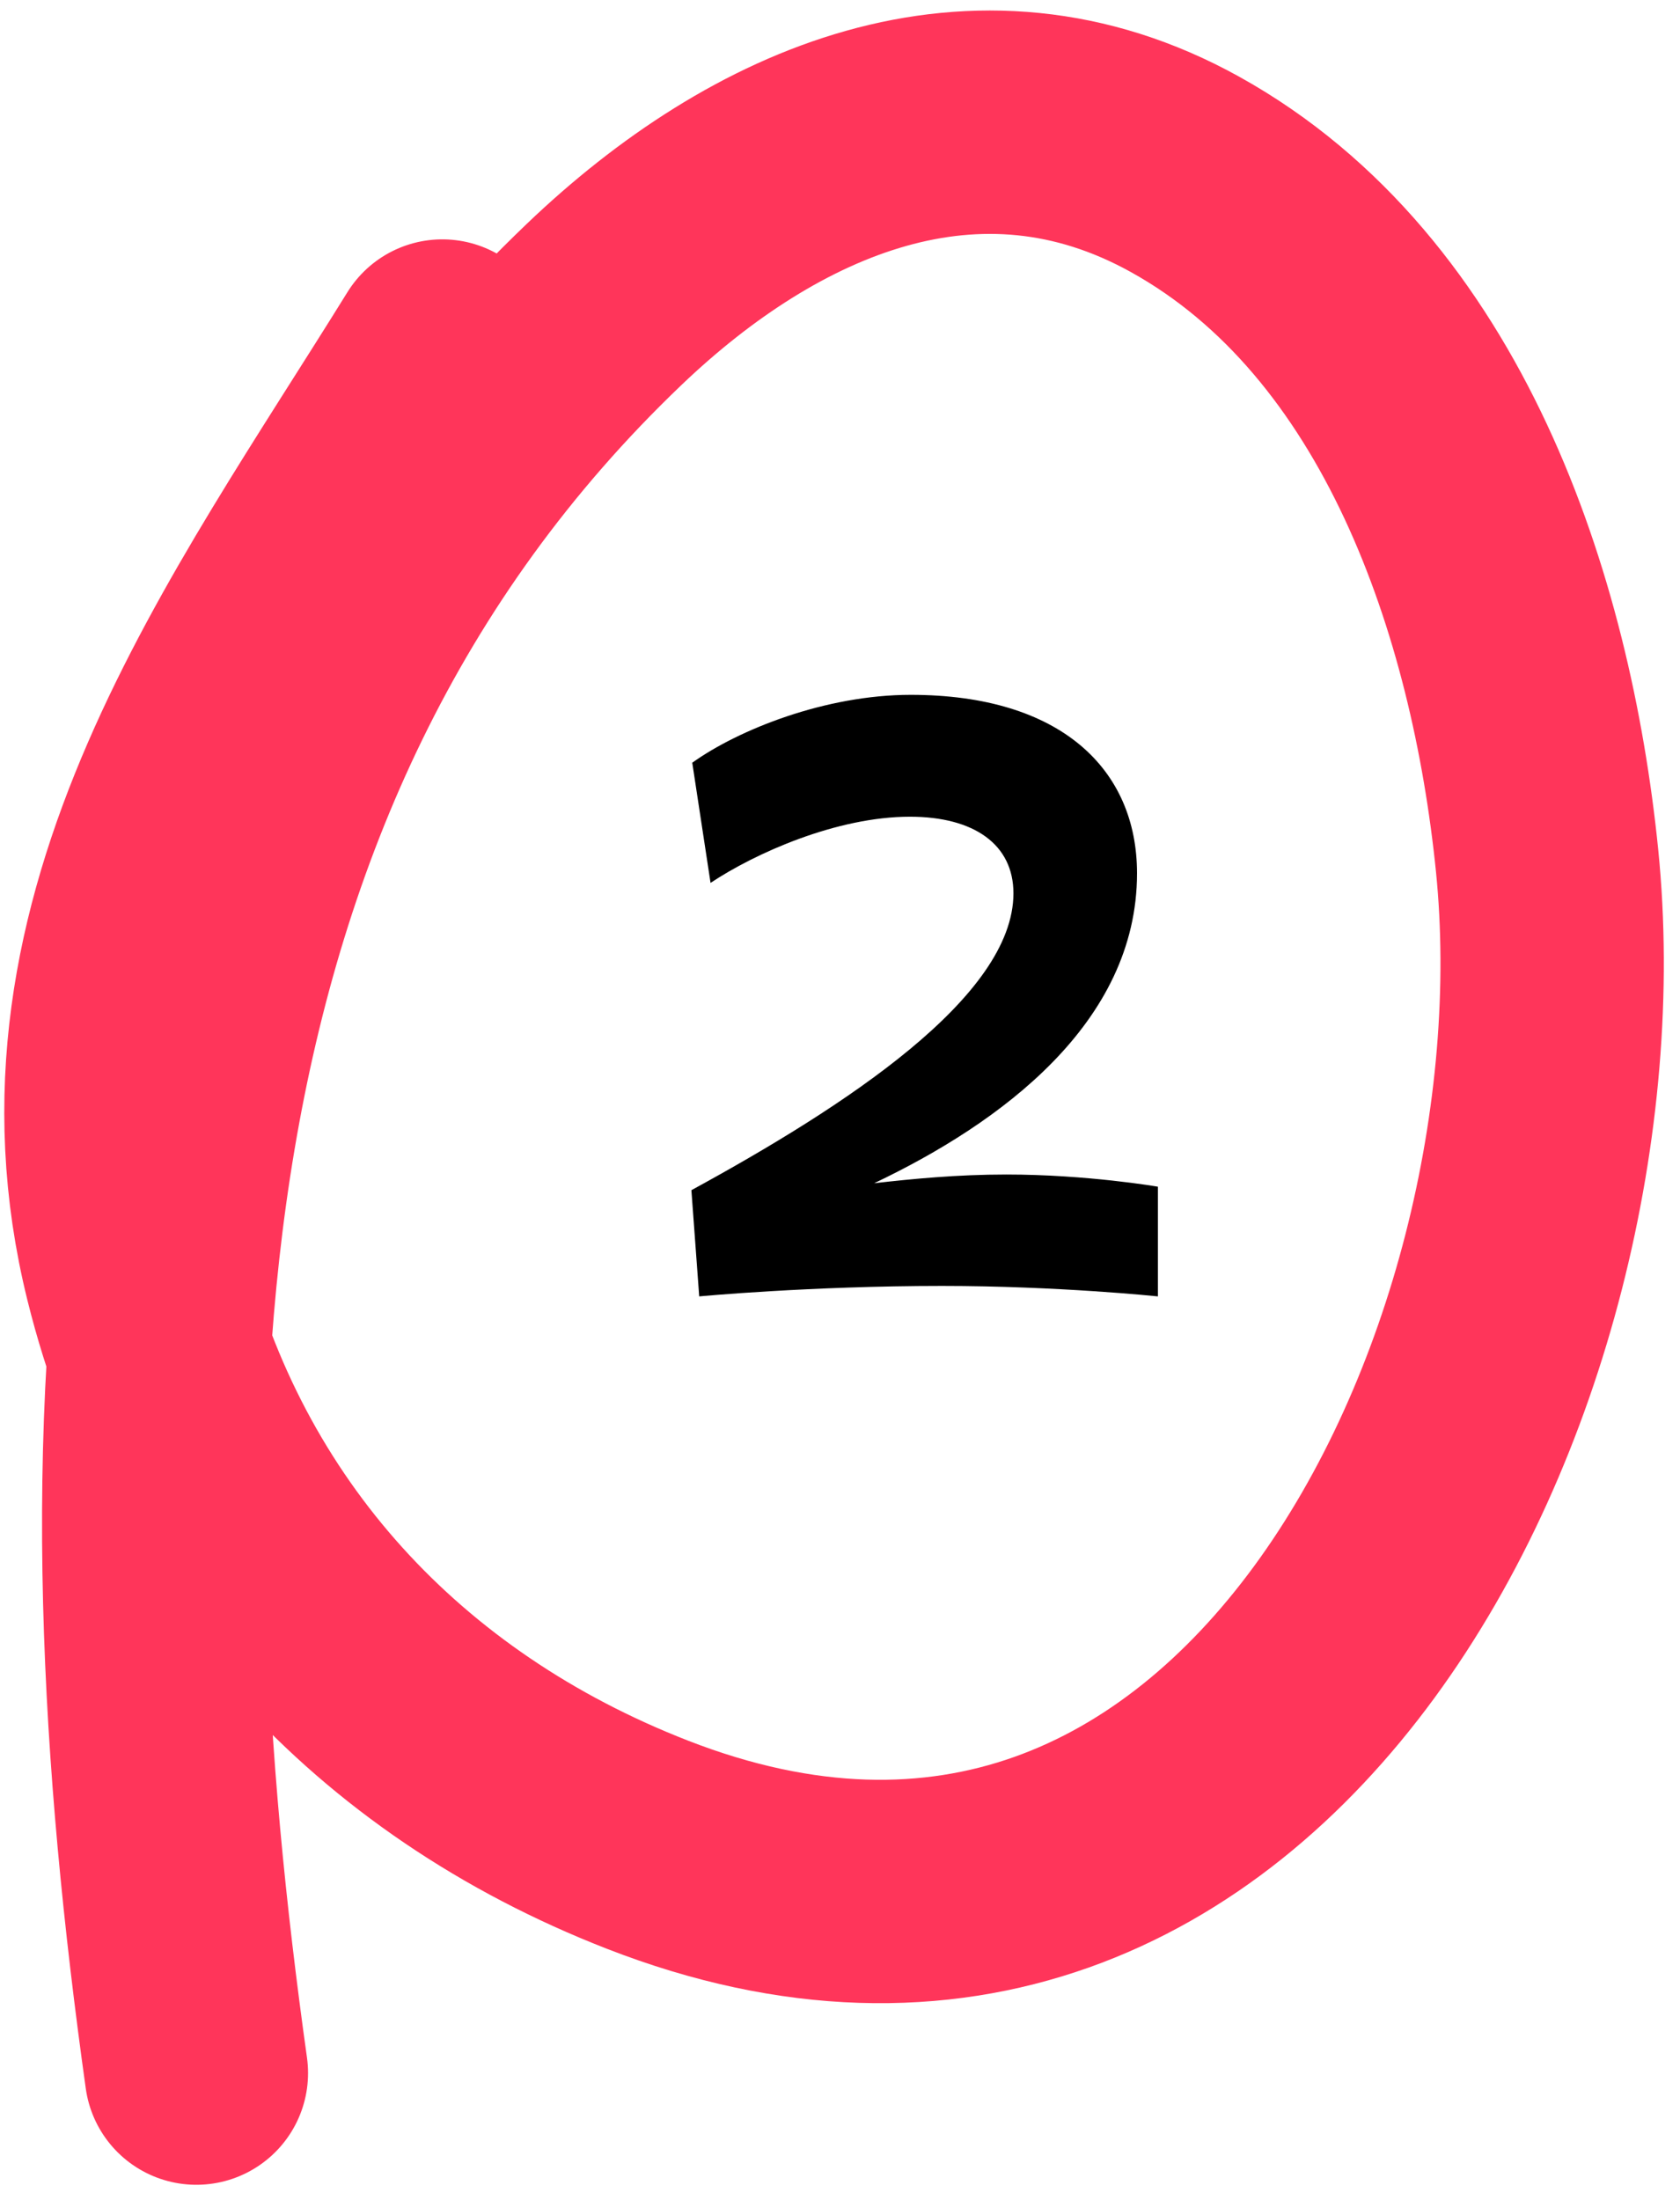
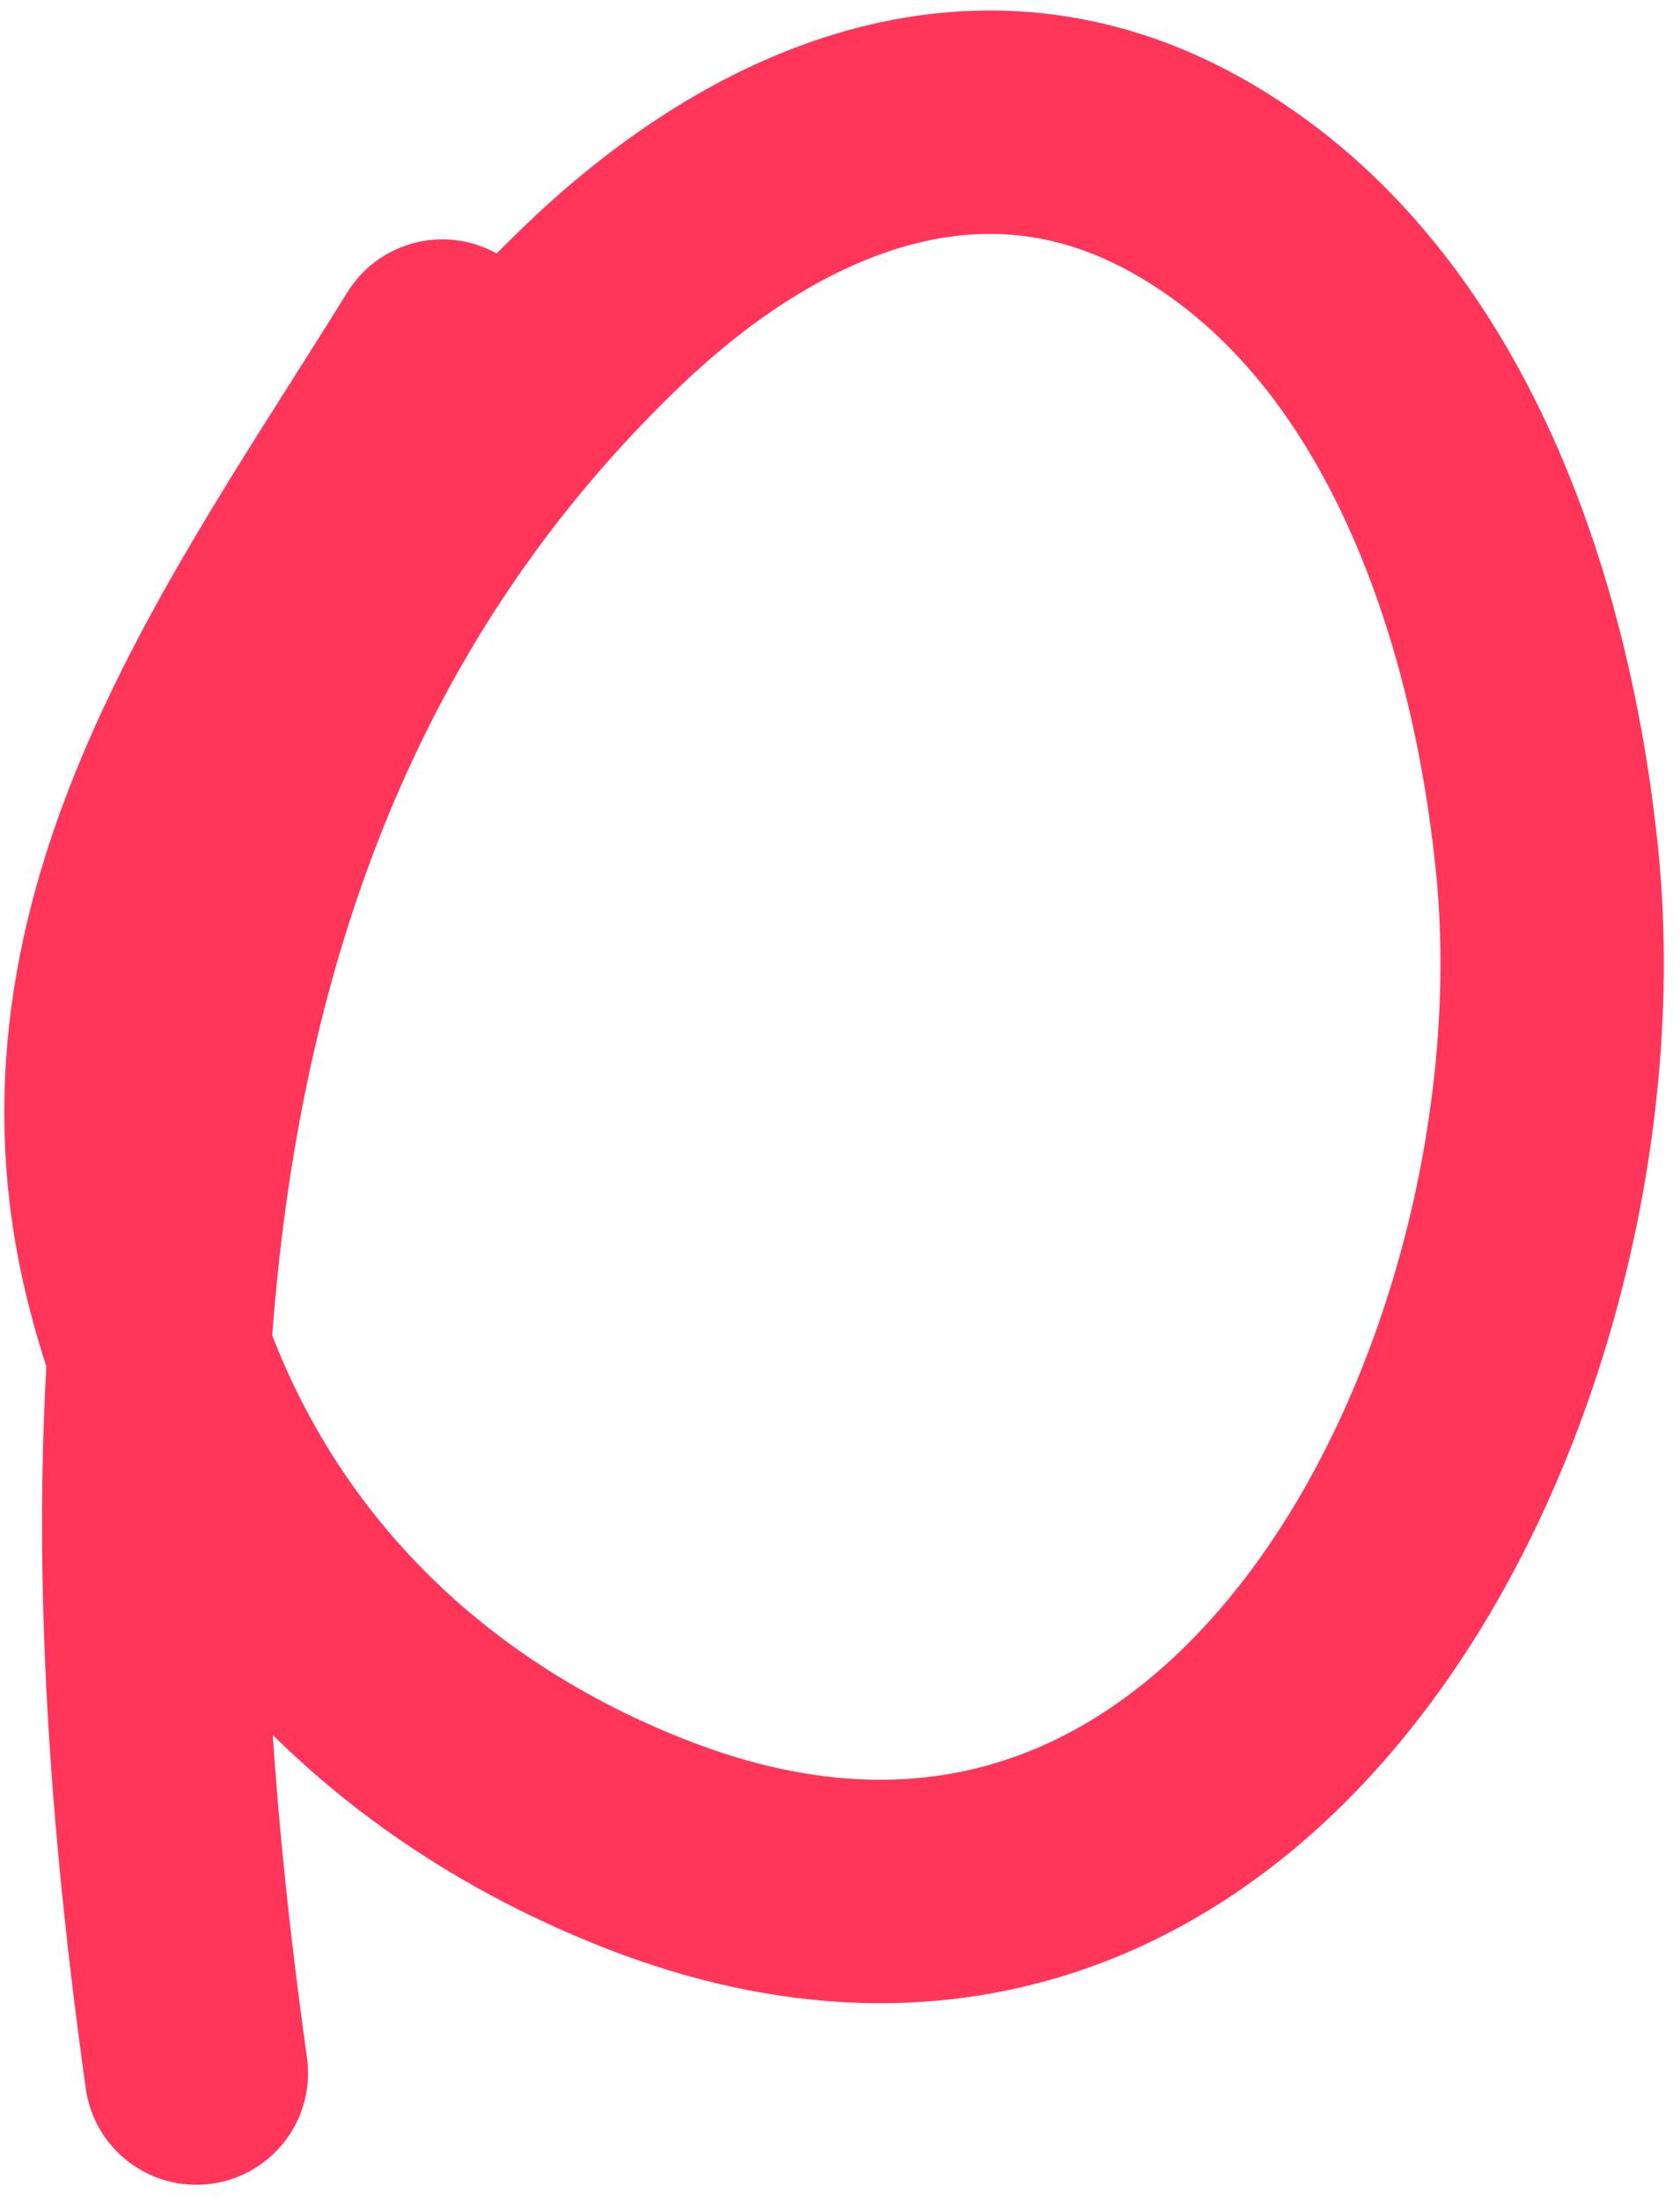
<svg xmlns="http://www.w3.org/2000/svg" width="55" height="72" viewBox="0 0 55 72" fill="none">
-   <path d="M32.95 38.442C31.326 38.442 29.872 38.584 28.619 38.727C32.75 36.761 37.224 33.484 37.224 28.583C37.224 25.192 34.745 22.742 29.815 22.742C27.023 22.742 24.174 23.882 22.663 24.964L23.262 28.897C24.715 27.928 27.393 26.731 29.787 26.731C31.895 26.731 33.178 27.643 33.178 29.238C33.178 32.629 27.65 36.219 22.635 38.955L22.891 42.431C22.891 42.431 26.51 42.089 30.841 42.089C34.631 42.089 37.908 42.431 37.908 42.431V38.841C37.908 38.841 35.6 38.442 32.95 38.442Z" fill="black" />
  <path d="M14.481 11.49C8.706 20.814 1.591 30.174 4.448 41.684C6.641 50.517 12.709 57.069 21.191 60.375C41.078 68.128 52.331 44.804 50.649 28.169C49.805 19.818 46.588 10.029 38.795 5.707C31.942 1.906 25.026 4.95 19.785 9.957C3.77 25.253 3.588 47.555 6.429 67.852" stroke="#FF355A" stroke-width="7.312" stroke-linecap="round" />
</svg>